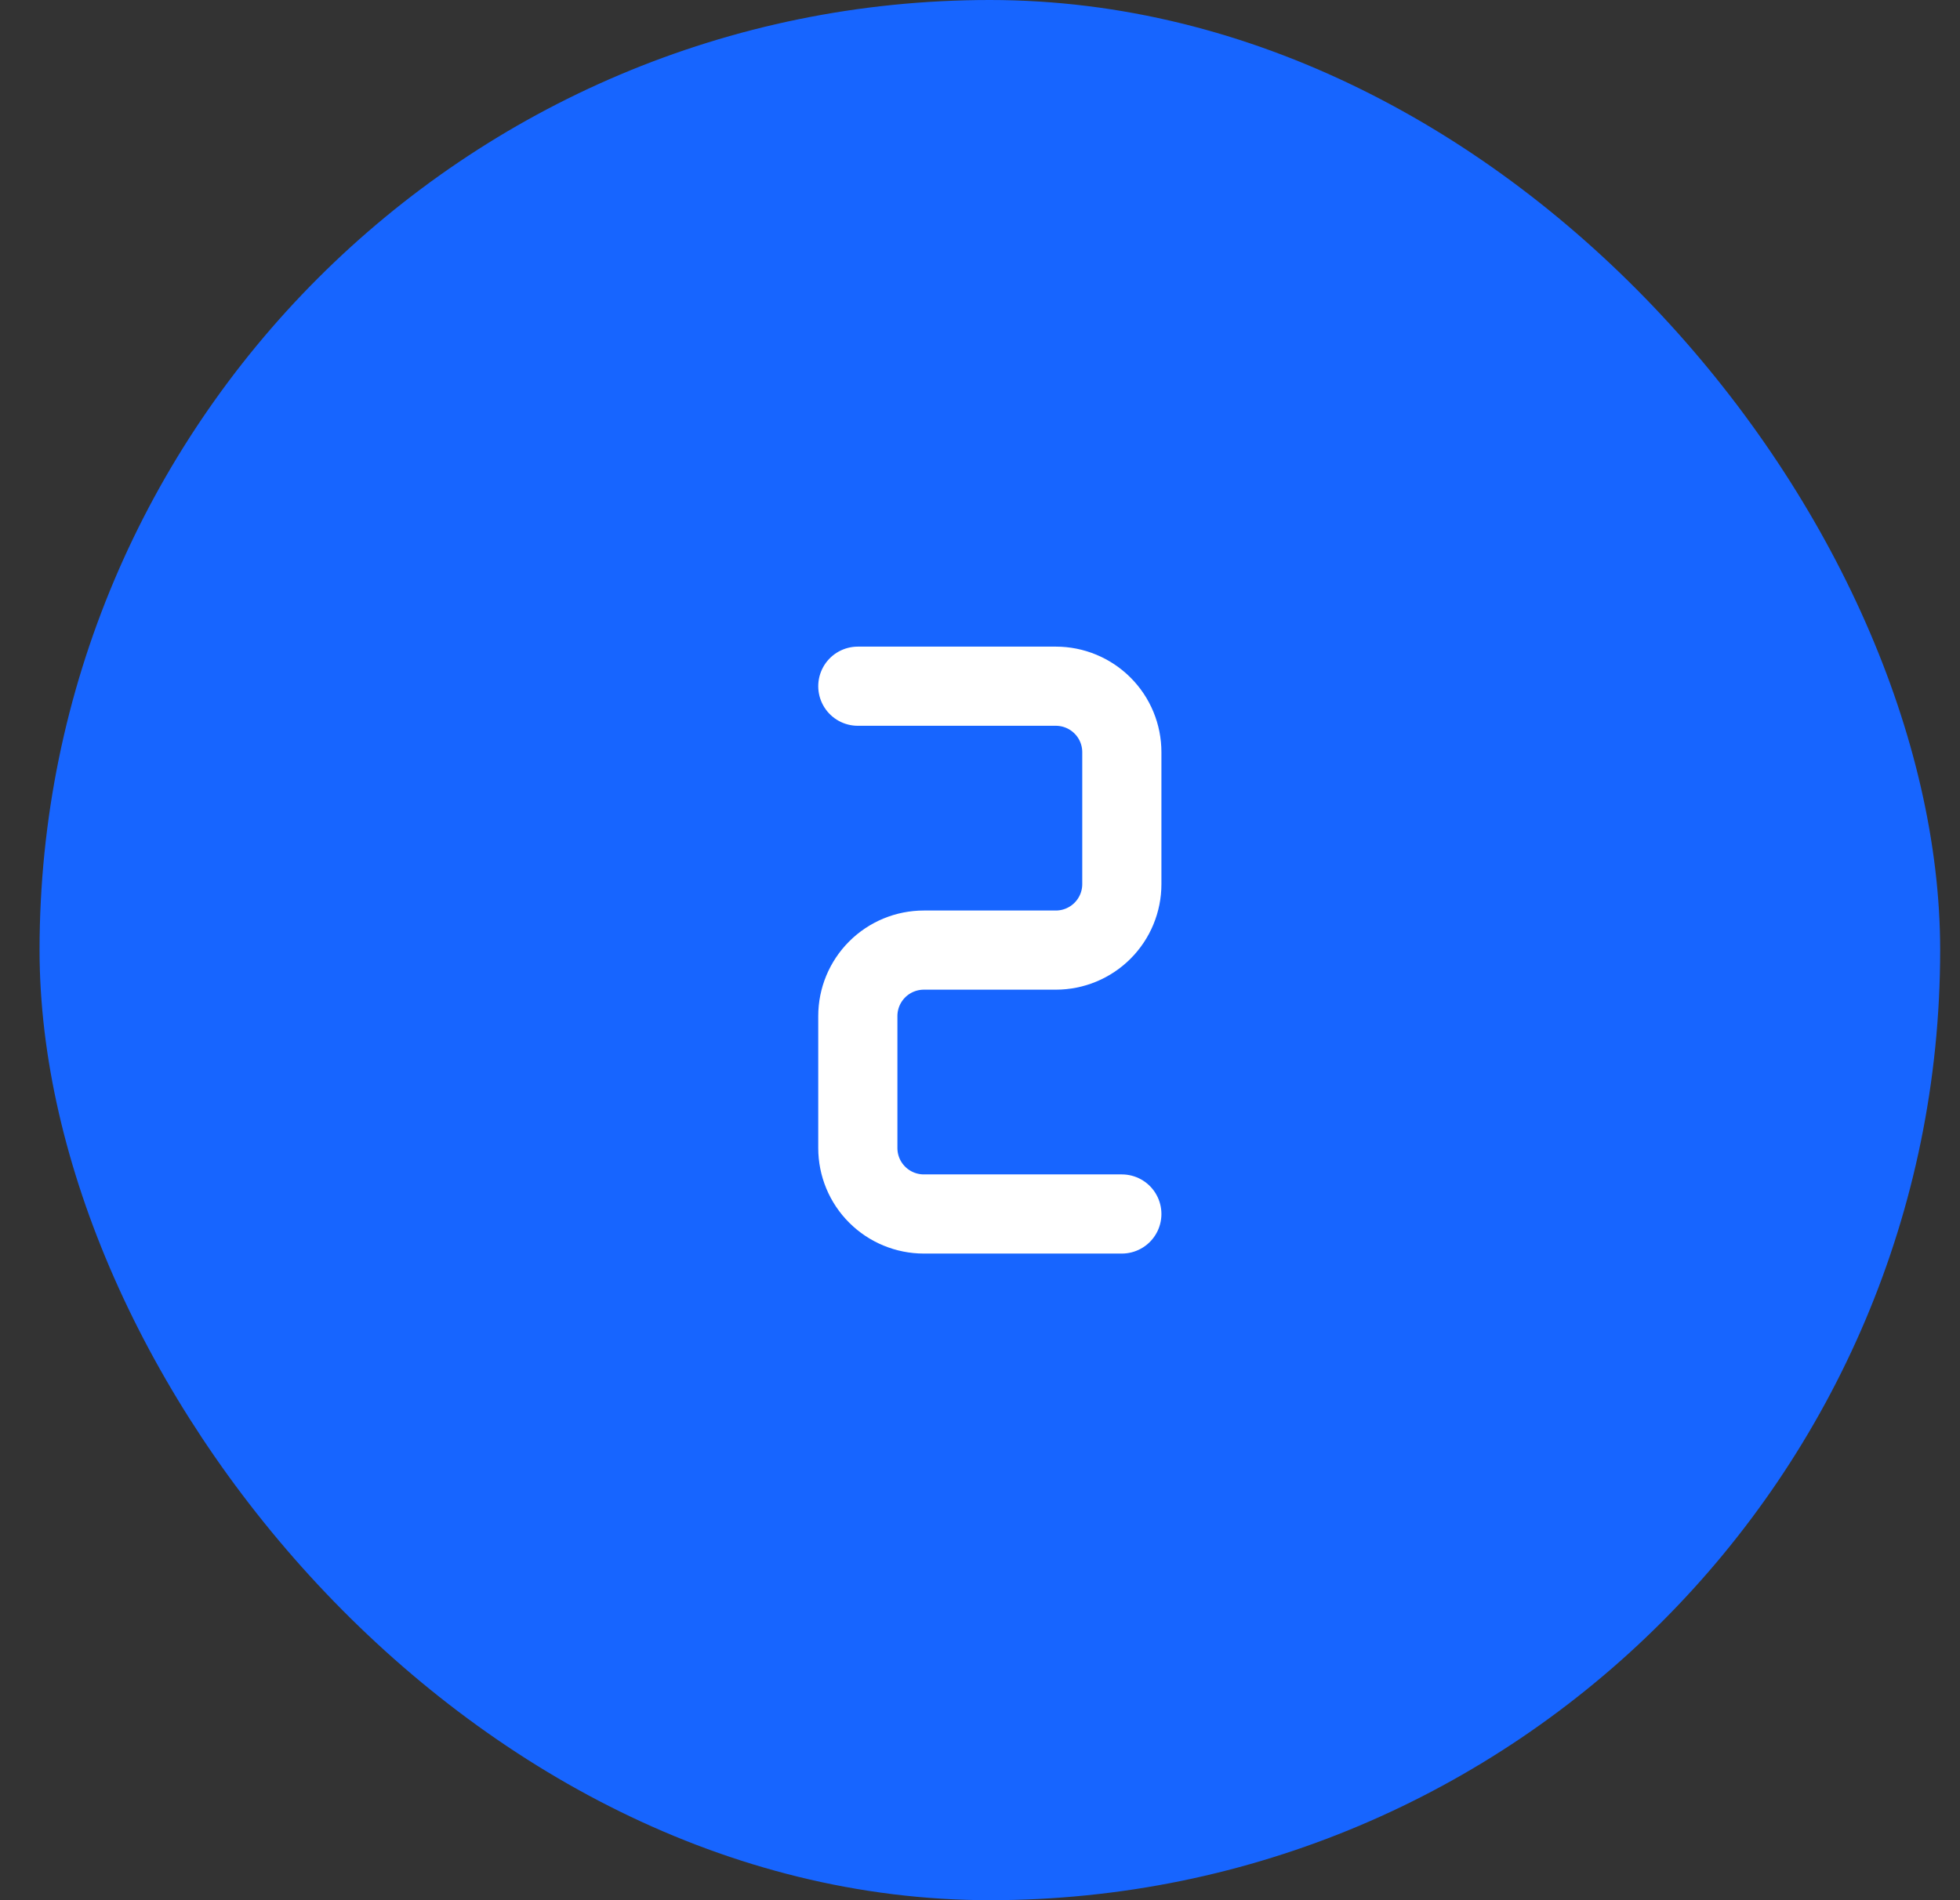
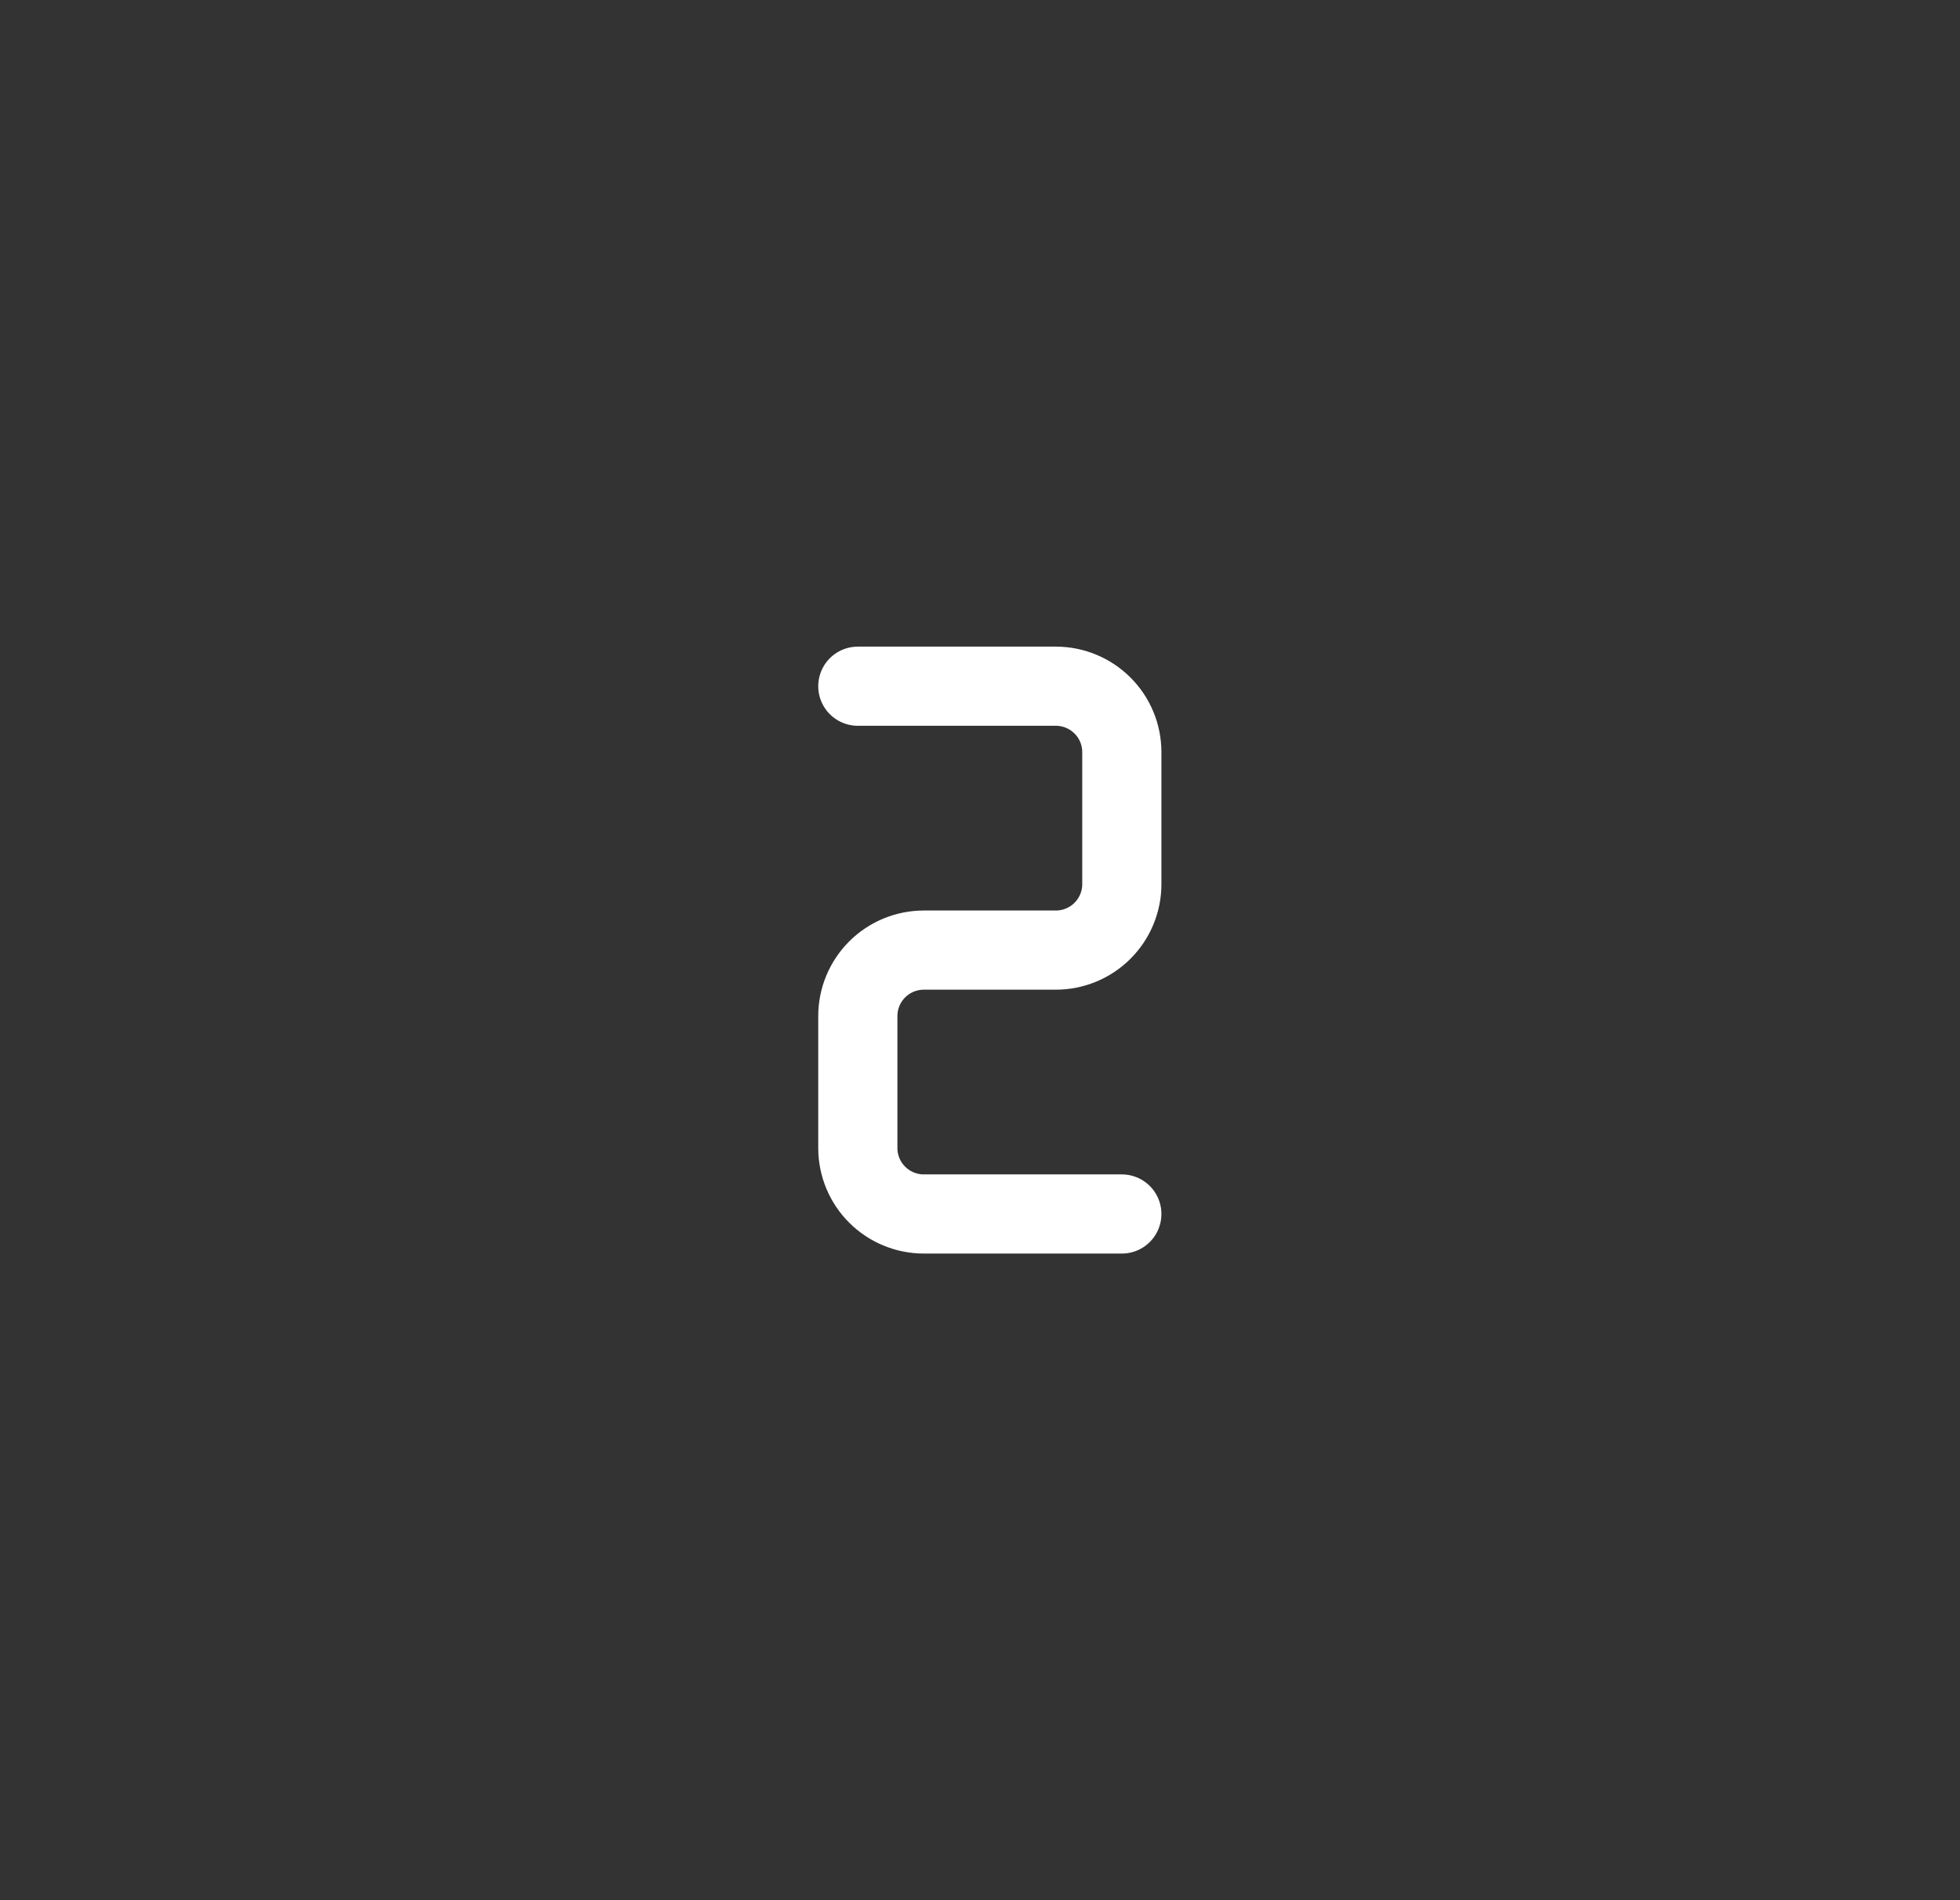
<svg xmlns="http://www.w3.org/2000/svg" width="33" height="32" viewBox="0 0 33 32" fill="none">
  <rect x="0" y="0" width="33" height="32" fill="#333333" stroke="none" />
-   <rect x="0.666" width="32" height="32" rx="16" fill="#1765FF" />
  <path d="M14.443 11.556H17.777C18.071 11.556 18.354 11.673 18.562 11.881C18.771 12.089 18.888 12.372 18.888 12.667V14.889C18.888 15.184 18.771 15.466 18.562 15.675C18.354 15.883 18.071 16 17.777 16H15.555C15.26 16 14.977 16.117 14.769 16.325C14.56 16.534 14.443 16.816 14.443 17.111V19.333C14.443 19.628 14.56 19.911 14.769 20.119C14.977 20.327 15.26 20.444 15.555 20.444H18.888" stroke="white" stroke-width="1.333" stroke-linecap="round" stroke-linejoin="round" />
</svg>